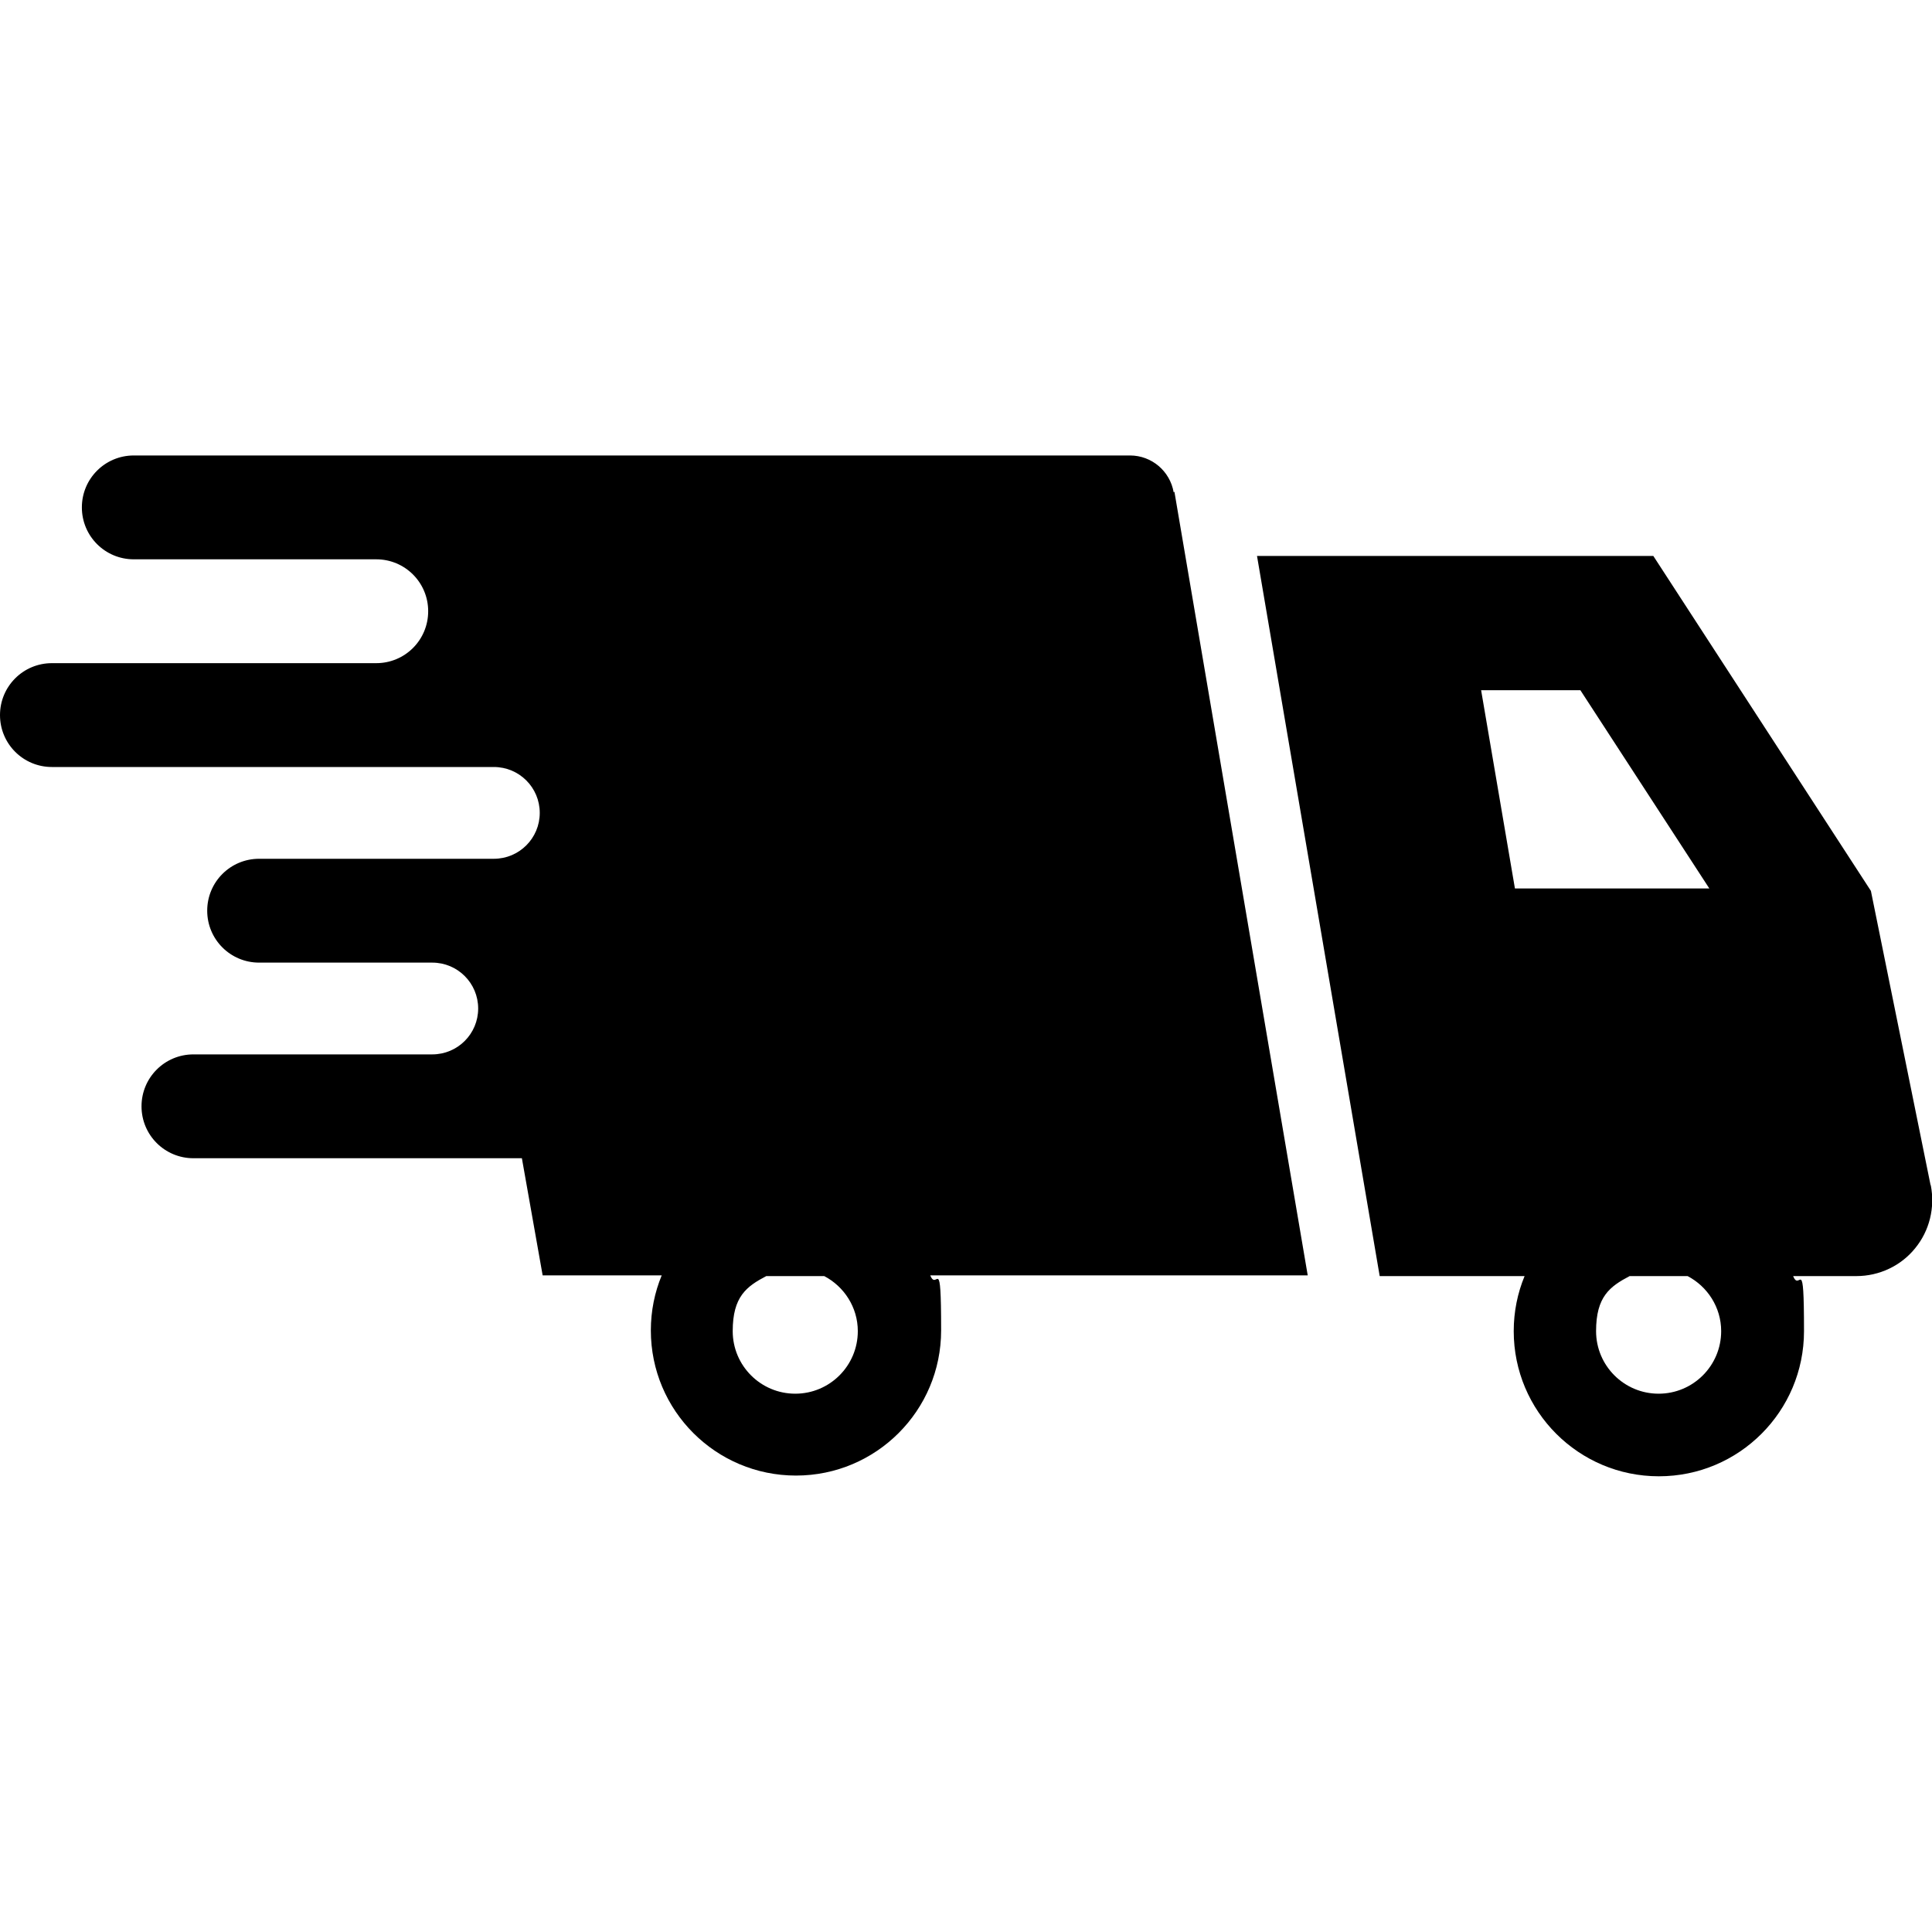
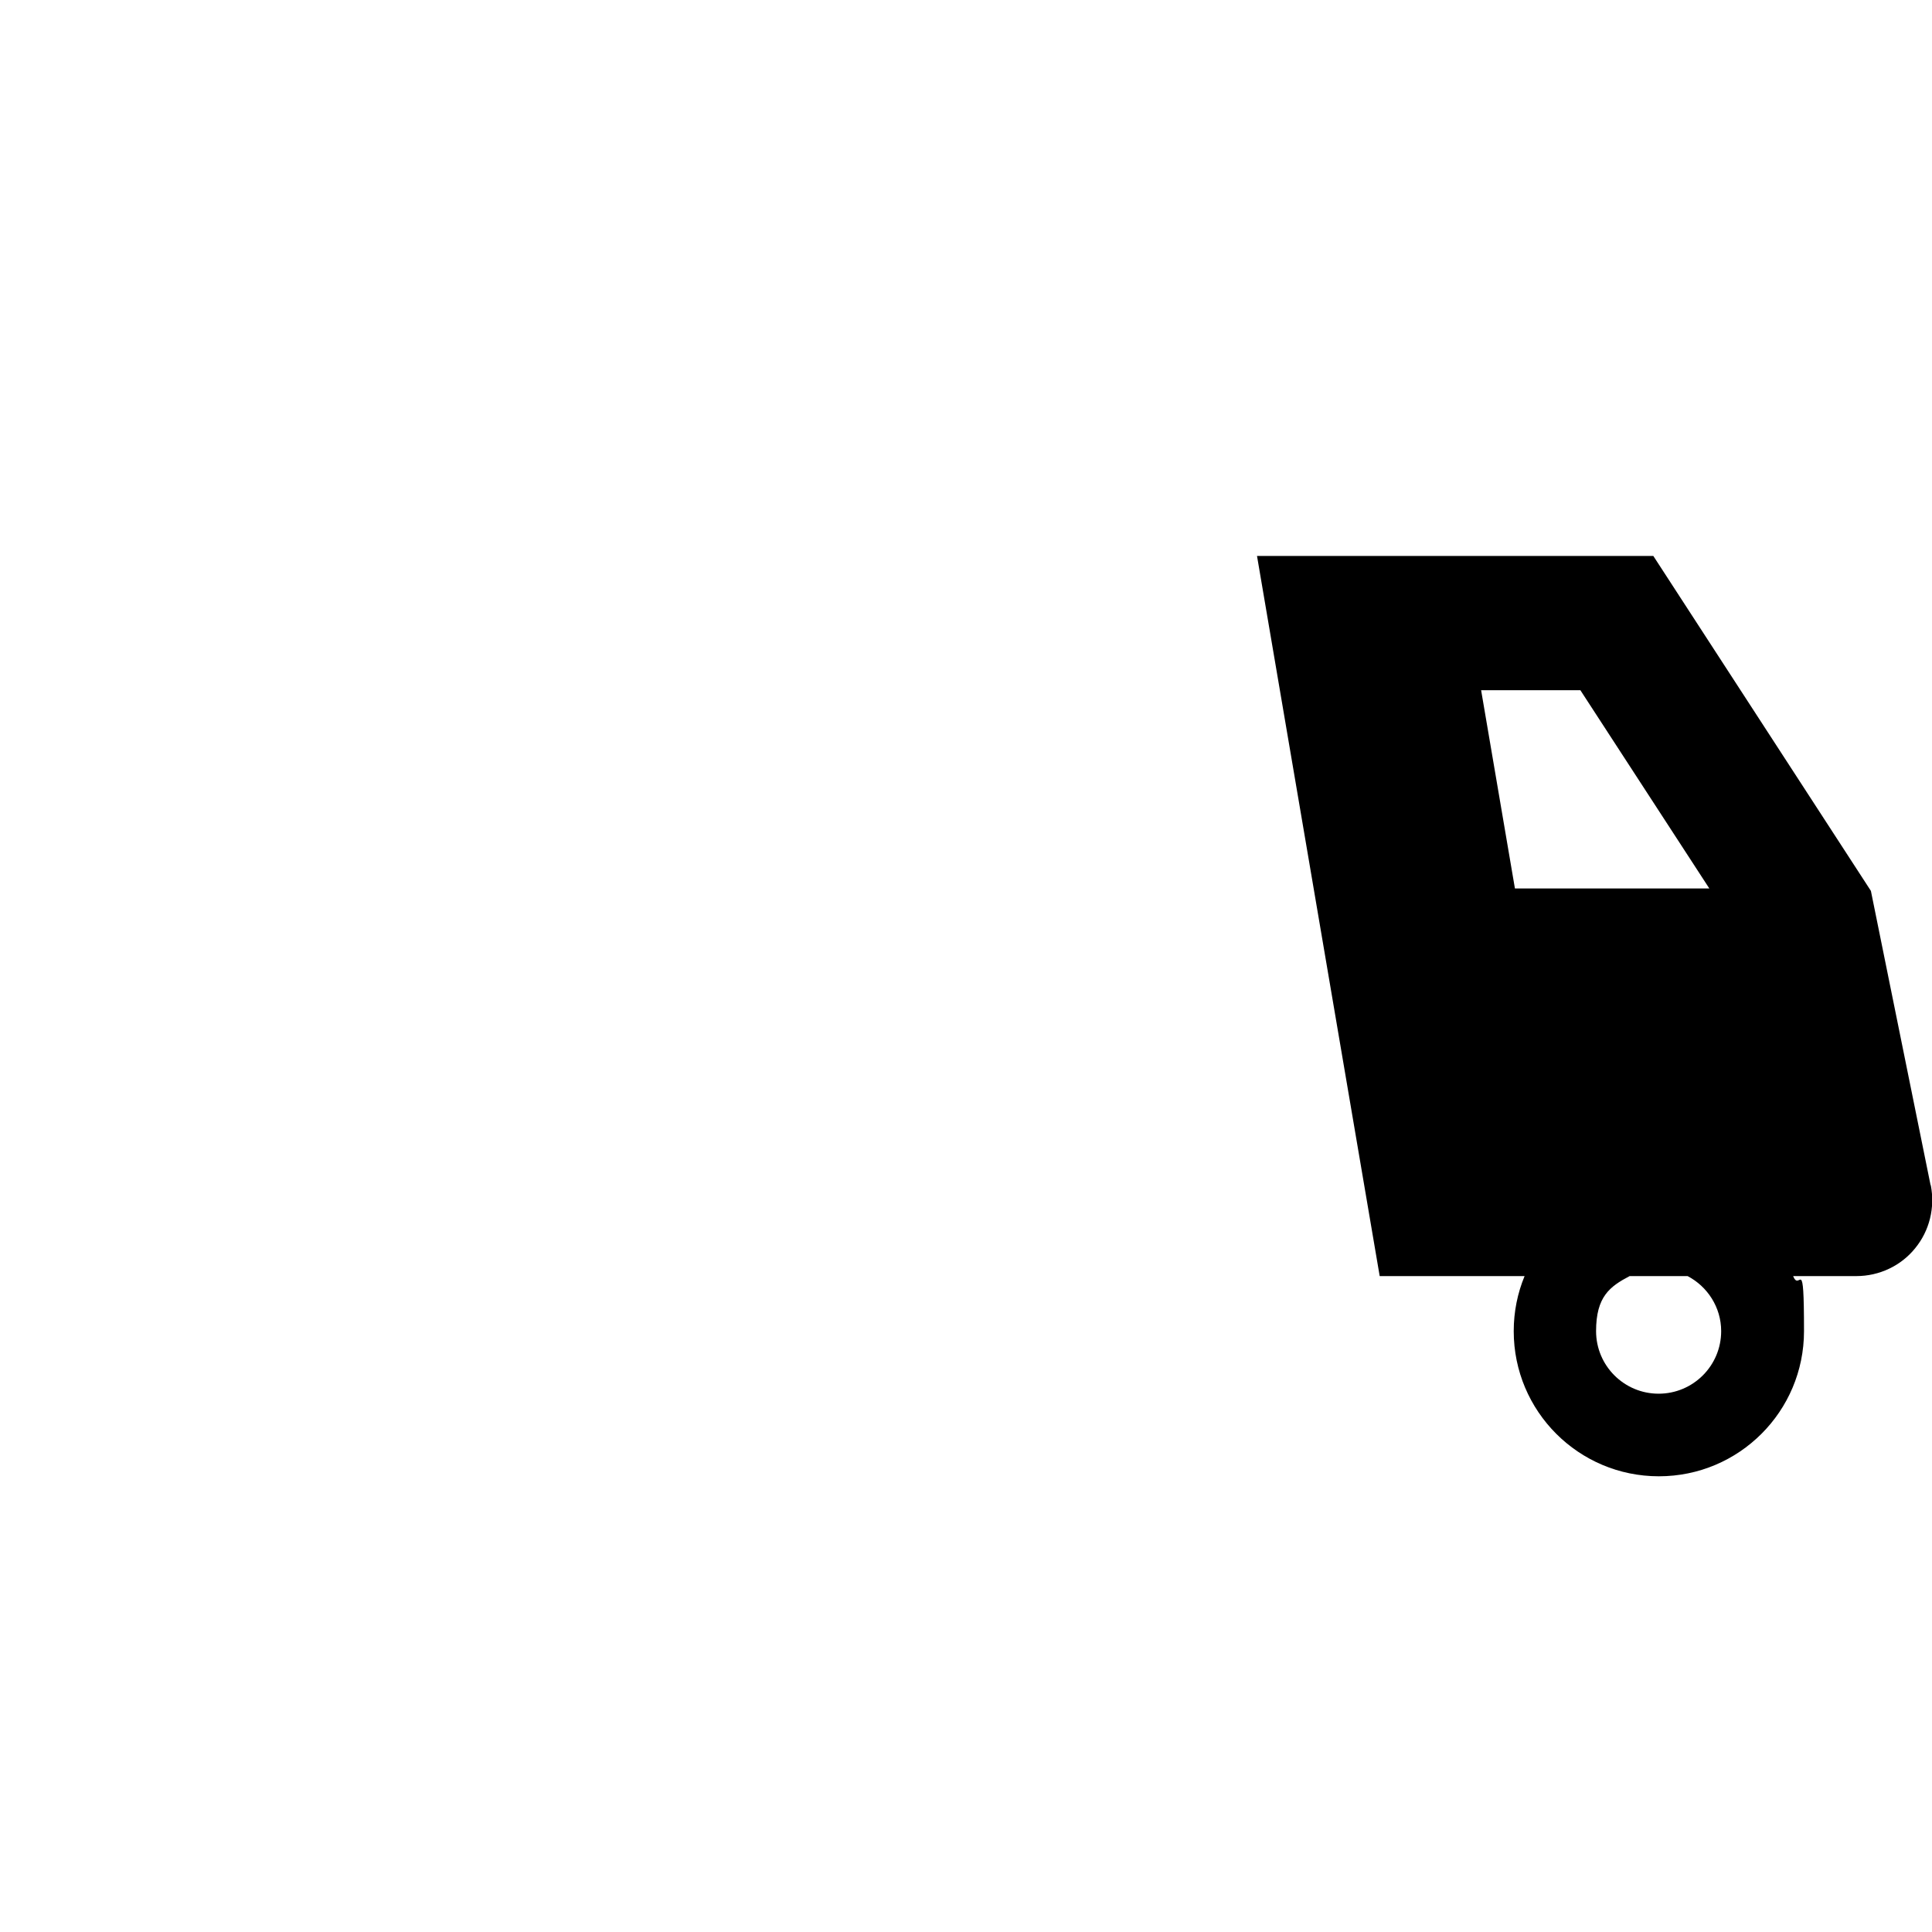
<svg xmlns="http://www.w3.org/2000/svg" id="_x32_" viewBox="0 0 800 800">
  <defs>
    <style>      .st0 {        fill: #000000;      }    </style>
  </defs>
-   <path class="st0" d="M486,203.9c-1.5-8.8-9.1-15.3-18.1-15.3H55.4c-11.9,0-21.5,9.6-21.5,21.5s9.6,21.5,21.5,21.5h100.4c11.9,0,21.5,9.6,21.5,21.5s-9.6,21.5-21.5,21.5H21.5c-11.9,0-21.5,9.6-21.5,21.5s9.6,21.5,21.5,21.5h183c10.5,0,19,8.5,19,19s-8.5,19-19,19h-97.2c-11.9,0-21.5,9.6-21.5,21.5s9.6,21.5,21.5,21.5h71.7c10.5,0,19,8.5,19,19s-8.5,19-19,19h-98.9c-11.9,0-21.5,9.6-21.5,21.5s9.6,21.5,21.5,21.5h136l8.6,48.5h49.3c-2.9,7-4.5,14.7-4.5,22.8,0,33.2,26.9,60.1,60.1,60.1s60.1-26.9,60.1-60.1-1.7-15.8-4.5-22.8h156.3l-55.2-324.5ZM355.2,551.2c0,14.3-11.6,25.9-25.9,25.9s-25.9-11.6-25.9-25.9,5.7-18.5,13.9-22.8h24c8.2,4.3,13.9,12.9,13.9,22.8Z" />
  <path class="st0" d="M799.4,490.7l-24.7-121.8-90.1-138.7h-164.1l50.8,298.2h60c-2.9,7-4.5,14.7-4.5,22.8,0,33.2,26.9,60.1,60.1,60.1s60.1-26.9,60.1-60.1-1.7-15.8-4.5-22.8h26.2c9.4,0,18.4-4.2,24.3-11.5,6-7.3,8.3-16.9,6.5-26.1ZM613.3,285.8h41.1l53.4,82.1h-80.5l-14-82.1ZM712.7,551.2c0,14.3-11.6,25.9-25.9,25.9s-25.9-11.6-25.9-25.9,5.7-18.5,13.9-22.8h24c8.2,4.3,13.9,12.9,13.9,22.8Z" />
</svg>